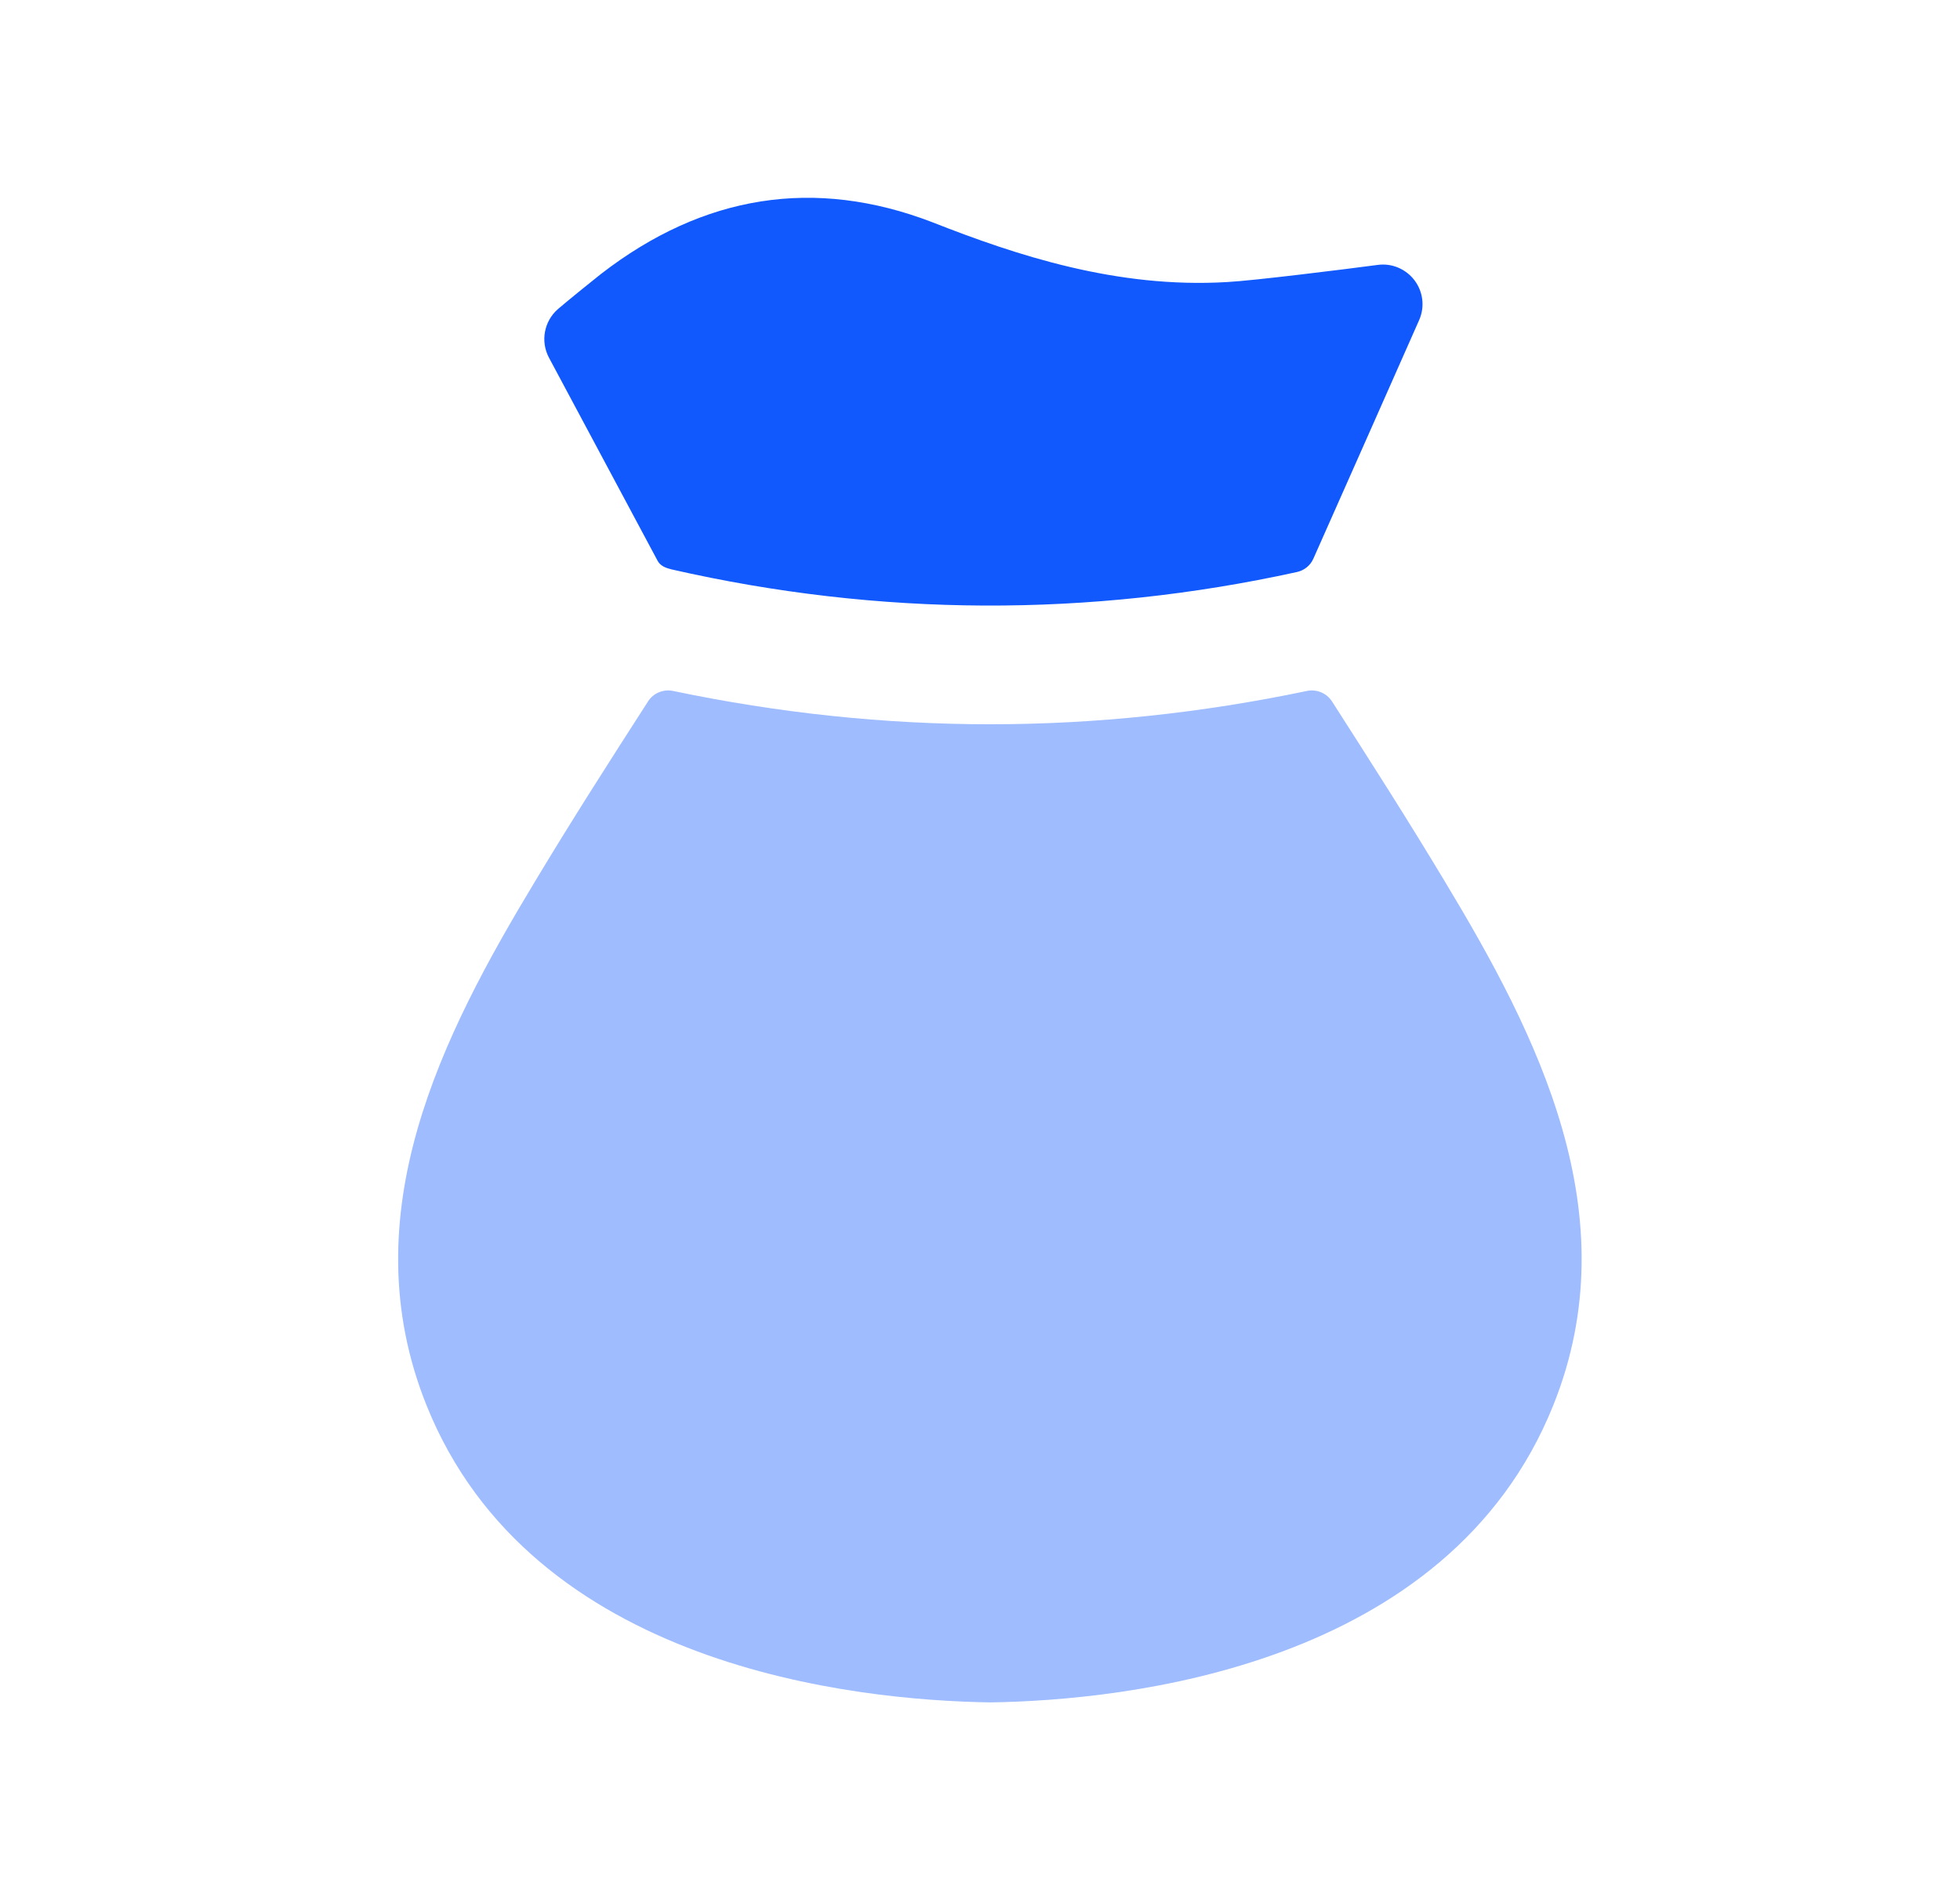
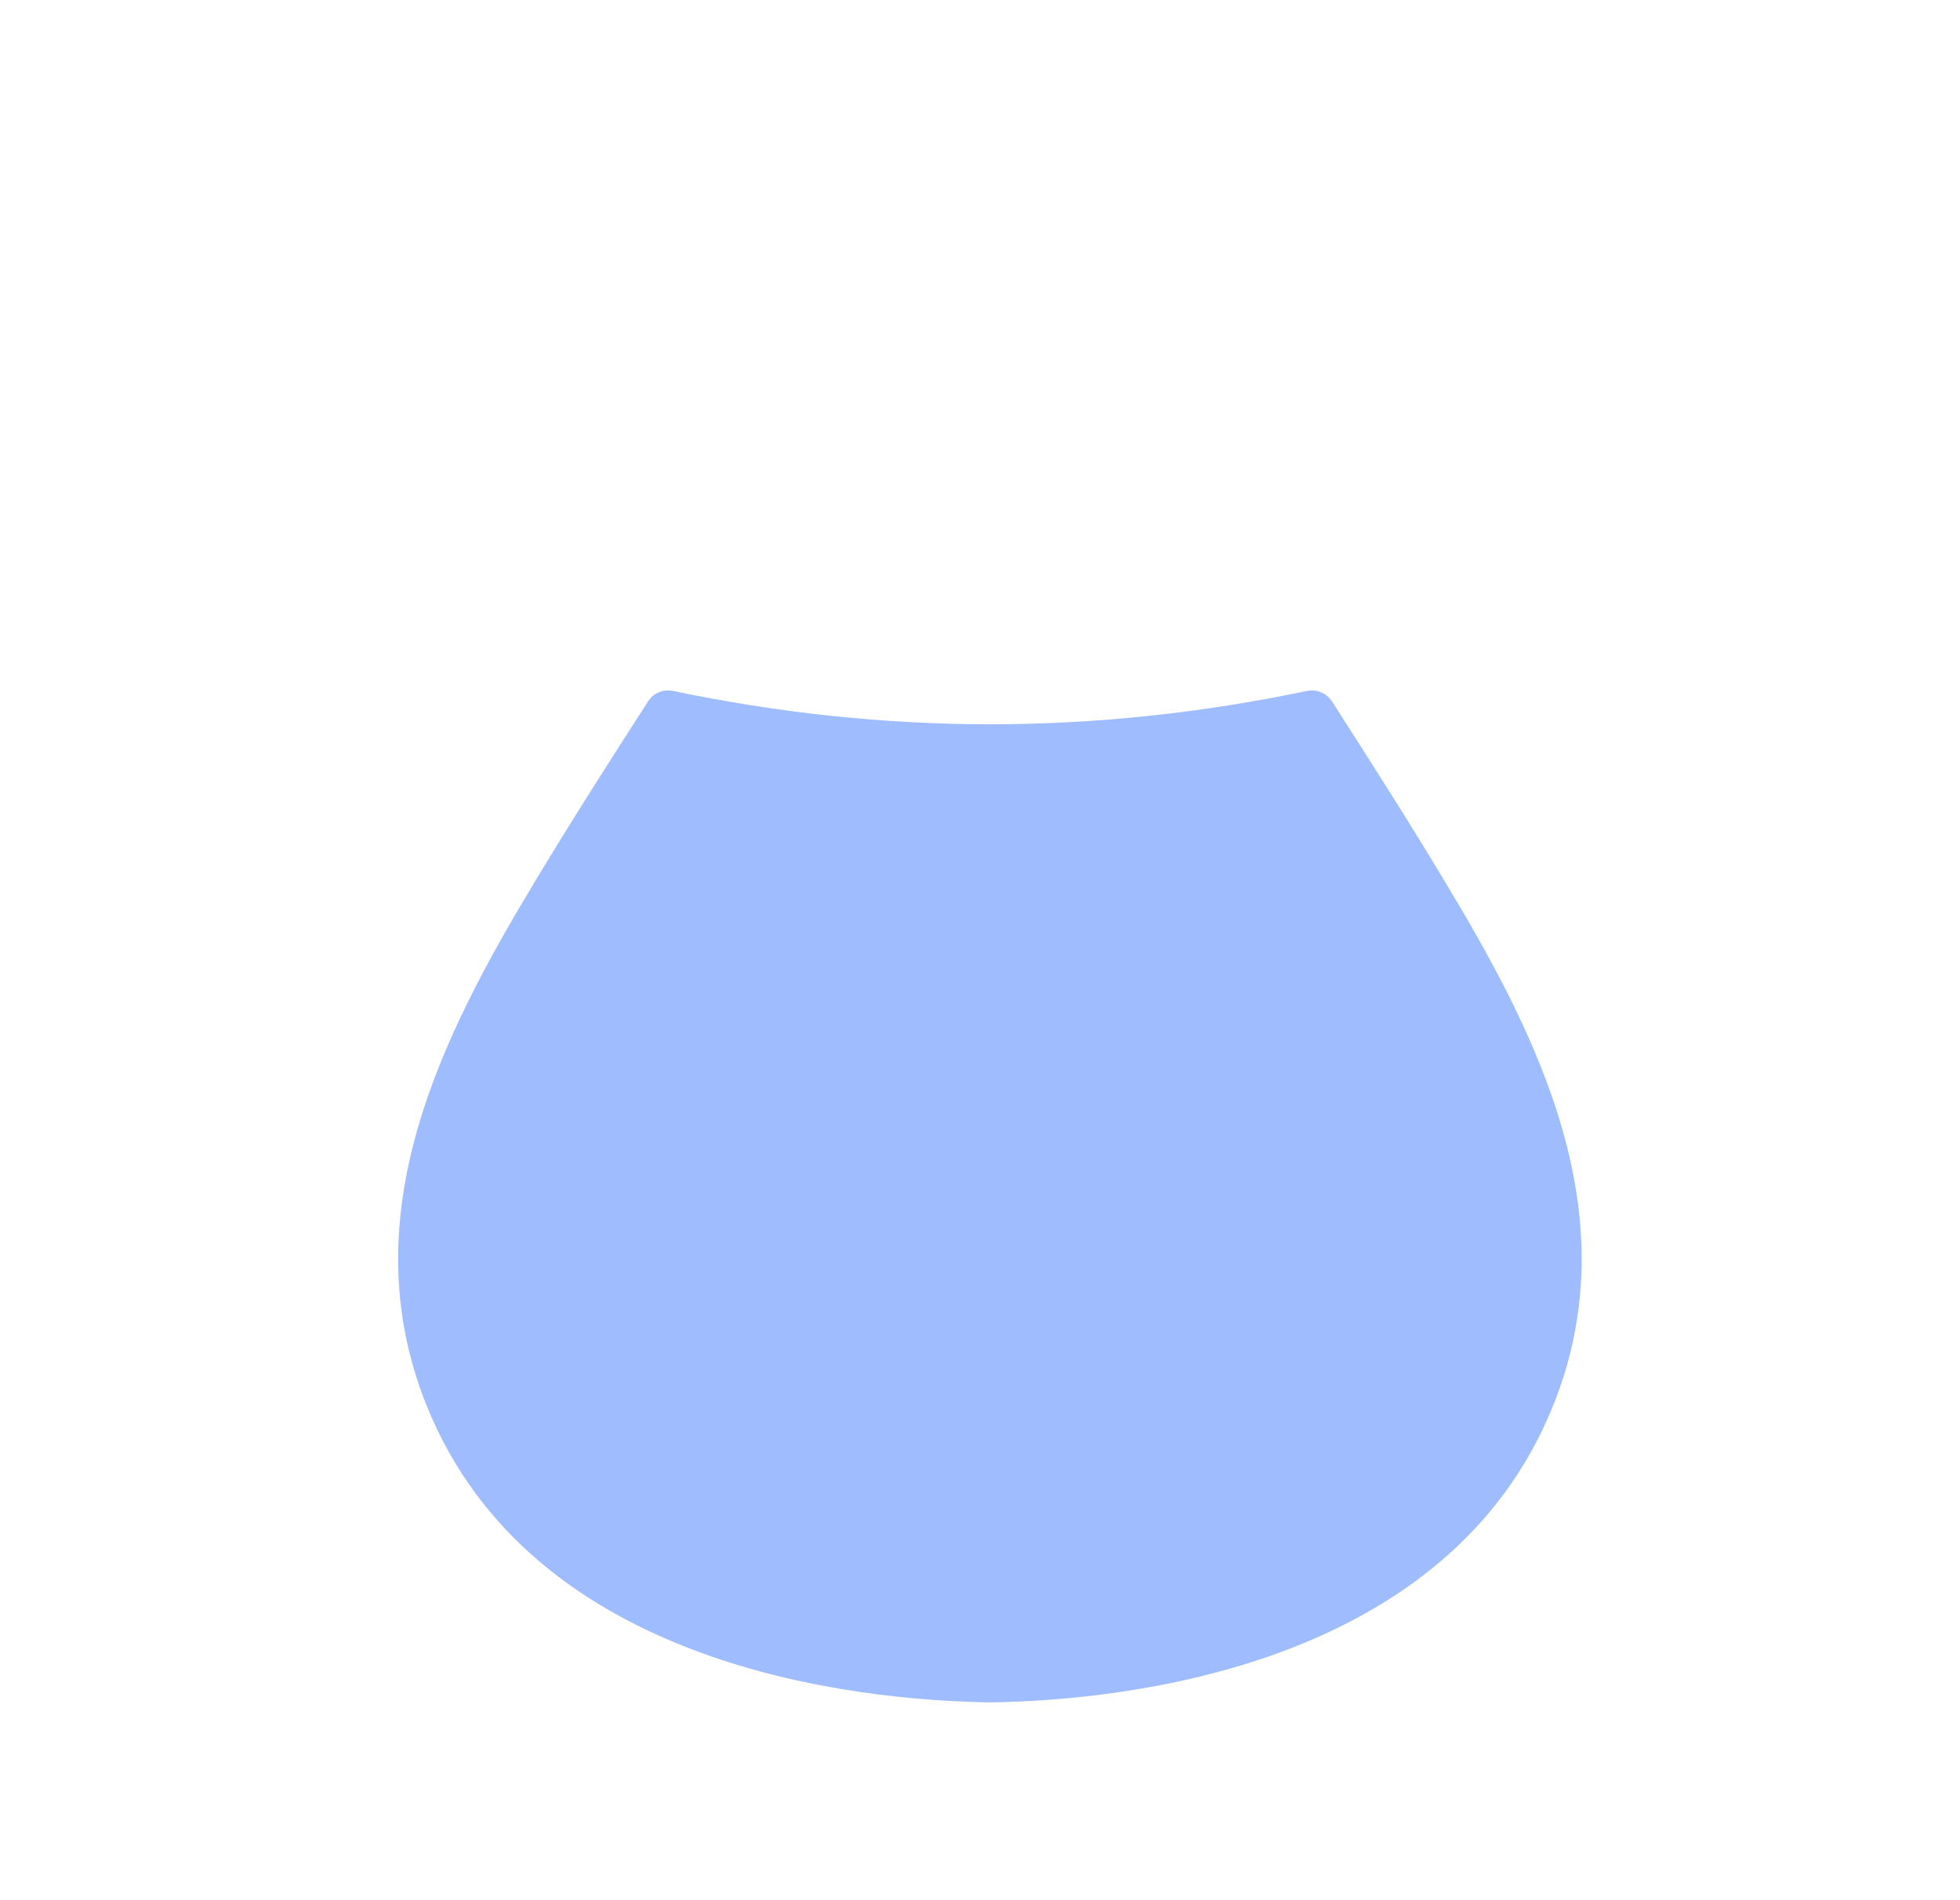
<svg xmlns="http://www.w3.org/2000/svg" width="33" height="32" viewBox="0 0 33 32" fill="none">
  <g id="Money Bag">
    <path id="Vector" opacity="0.4" fill-rule="evenodd" clip-rule="evenodd" d="M24.319 14.832C23.711 13.819 23.069 12.814 22.427 11.813C22.337 11.672 22.168 11.602 22.004 11.636C20.233 12.007 18.452 12.197 16.671 12.197C14.887 12.197 13.105 12.007 11.333 11.636C11.169 11.602 11.001 11.671 10.911 11.812C10.268 12.812 9.626 13.814 9.016 14.83C7.453 17.421 5.893 20.454 7.18 23.663C8.95 28.078 14.397 28.635 16.676 28.669C18.936 28.635 24.383 28.079 26.153 23.663C27.44 20.455 25.88 17.421 24.319 14.832Z" fill="#1159FC" />
-     <path id="Vector_2" fill-rule="evenodd" clip-rule="evenodd" d="M11.072 9.444C11.118 9.531 11.21 9.565 11.307 9.589C14.801 10.386 18.342 10.401 21.837 9.633C21.96 9.606 22.062 9.523 22.113 9.408C22.435 8.682 23.628 5.996 23.894 5.39C23.991 5.17 23.962 4.916 23.817 4.722C23.672 4.53 23.435 4.429 23.198 4.461C22.635 4.536 21.082 4.729 20.659 4.75C18.803 4.86 17.114 4.3 15.691 3.74C13.718 2.984 11.847 3.276 10.118 4.614C9.601 5.026 9.394 5.205 9.394 5.205C9.159 5.41 9.097 5.75 9.243 6.024L11.072 9.444Z" fill="#1159FC" />
  </g>
</svg>